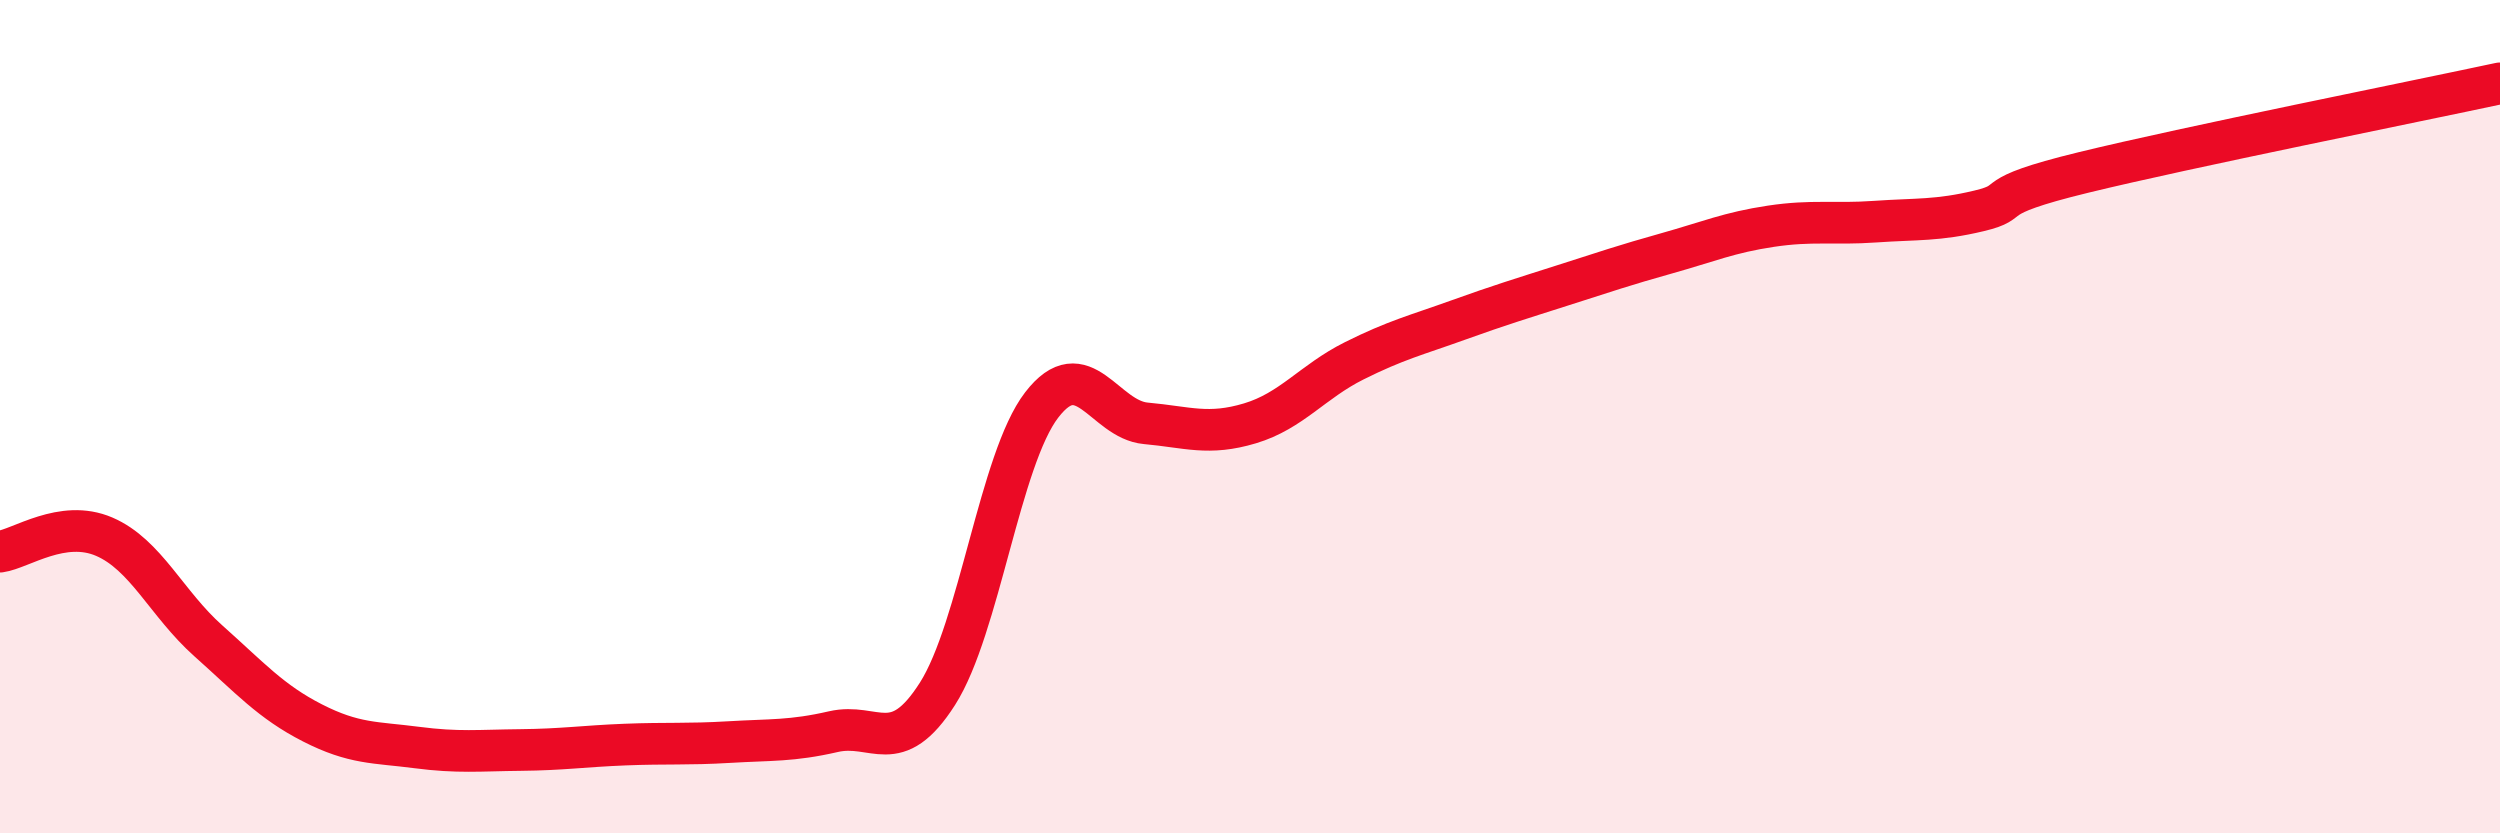
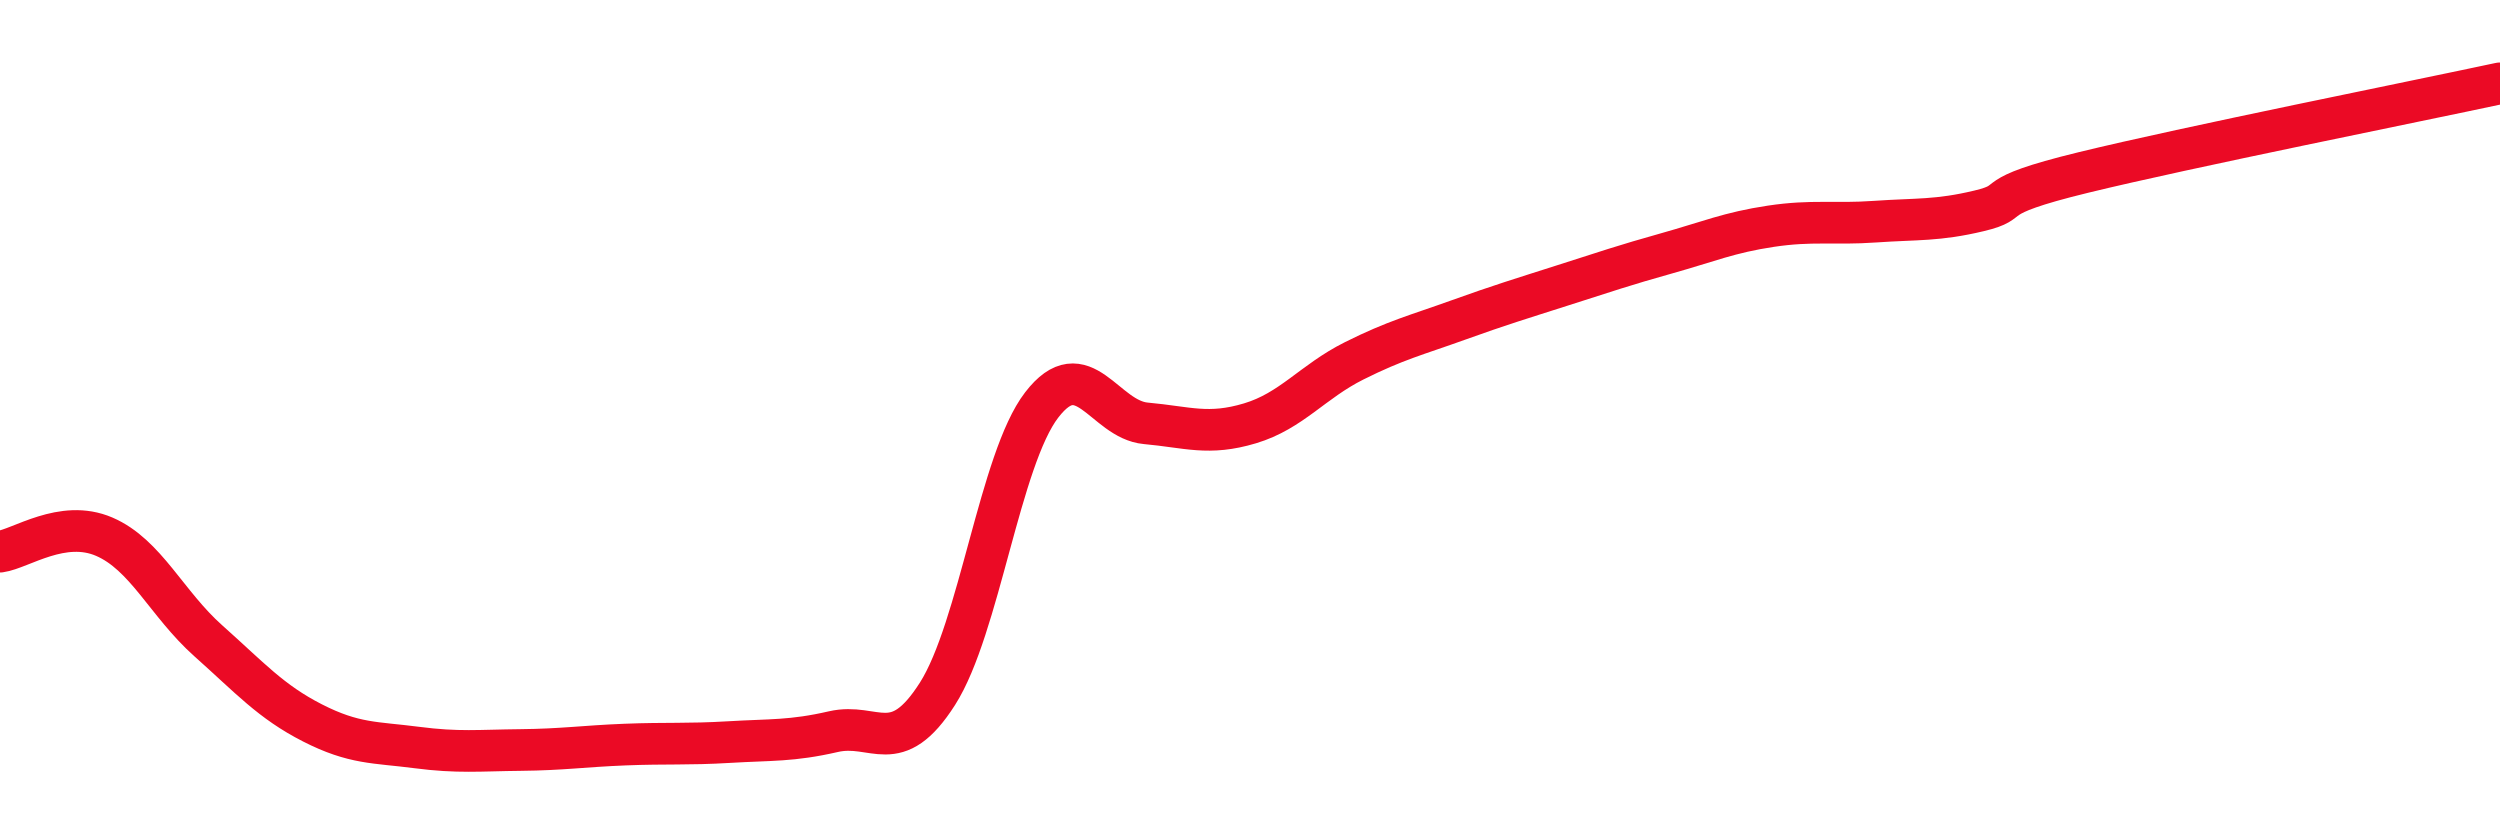
<svg xmlns="http://www.w3.org/2000/svg" width="60" height="20" viewBox="0 0 60 20">
-   <path d="M 0,13.24 C 0.5,13.17 1.5,12.45 2.5,12.88 C 3.5,13.31 4,14.49 5,15.38 C 6,16.27 6.5,16.84 7.5,17.35 C 8.5,17.86 9,17.81 10,17.94 C 11,18.07 11.5,18.01 12.5,18 C 13.5,17.99 14,17.91 15,17.87 C 16,17.83 16.5,17.87 17.5,17.81 C 18.5,17.75 19,17.79 20,17.56 C 21,17.33 21.5,18.22 22.5,16.65 C 23.5,15.08 24,11.02 25,9.72 C 26,8.42 26.5,10.07 27.5,10.16 C 28.5,10.25 29,10.46 30,10.16 C 31,9.86 31.5,9.16 32.5,8.66 C 33.5,8.16 34,8.04 35,7.68 C 36,7.32 36.5,7.17 37.5,6.85 C 38.5,6.53 39,6.36 40,6.08 C 41,5.8 41.5,5.58 42.5,5.43 C 43.5,5.28 44,5.39 45,5.32 C 46,5.25 46.5,5.3 47.5,5.06 C 48.5,4.82 47.5,4.75 50,4.14 C 52.5,3.53 58,2.43 60,2L60 20L0 20Z" fill="#EB0A25" opacity="0.1" stroke-linecap="round" stroke-linejoin="round" />
  <path d="M 0,13.24 C 0.5,13.17 1.5,12.45 2.5,12.88 C 3.5,13.31 4,14.49 5,15.38 C 6,16.27 6.5,16.84 7.5,17.35 C 8.5,17.86 9,17.81 10,17.94 C 11,18.07 11.5,18.01 12.5,18 C 13.5,17.99 14,17.91 15,17.87 C 16,17.83 16.5,17.87 17.5,17.81 C 18.5,17.75 19,17.79 20,17.56 C 21,17.33 21.5,18.22 22.5,16.65 C 23.5,15.08 24,11.02 25,9.72 C 26,8.42 26.5,10.07 27.5,10.16 C 28.5,10.25 29,10.46 30,10.16 C 31,9.86 31.5,9.16 32.5,8.66 C 33.5,8.16 34,8.04 35,7.68 C 36,7.32 36.5,7.17 37.5,6.85 C 38.5,6.53 39,6.36 40,6.08 C 41,5.8 41.5,5.58 42.5,5.43 C 43.5,5.28 44,5.39 45,5.32 C 46,5.25 46.5,5.3 47.5,5.06 C 48.5,4.82 47.5,4.75 50,4.14 C 52.5,3.53 58,2.43 60,2" stroke="#EB0A25" stroke-width="1" fill="none" stroke-linecap="round" stroke-linejoin="round" />
</svg>